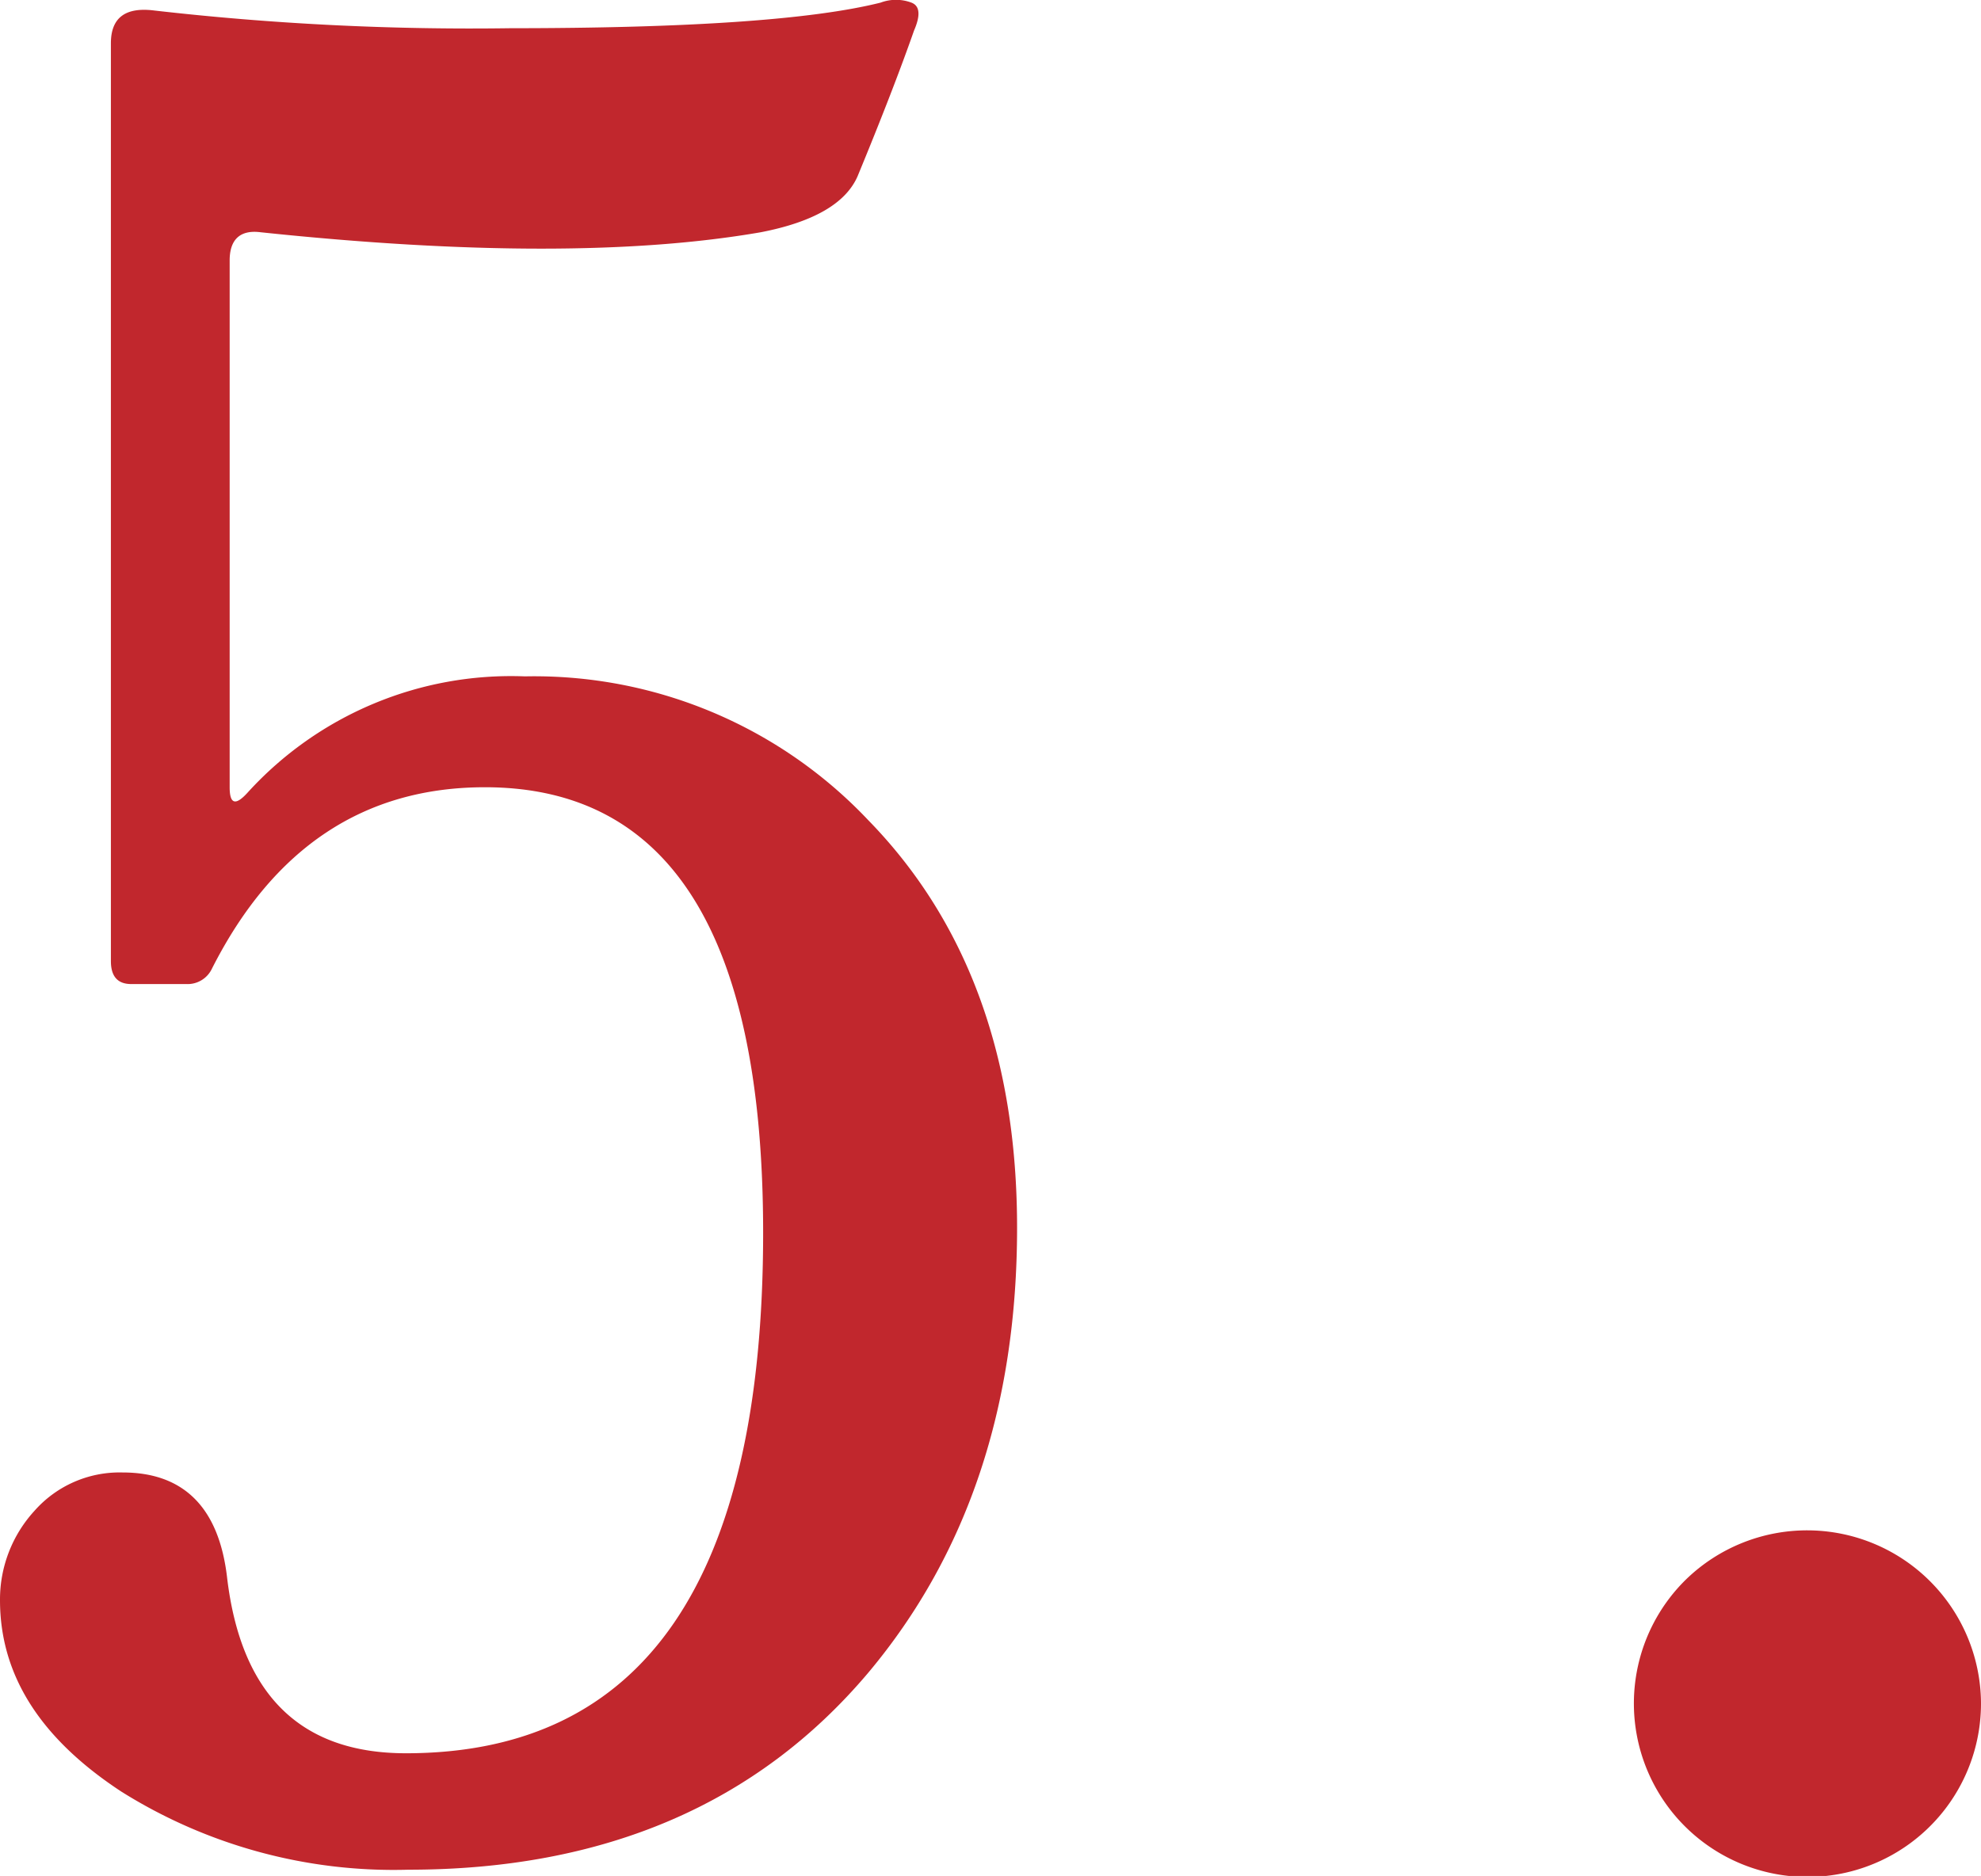
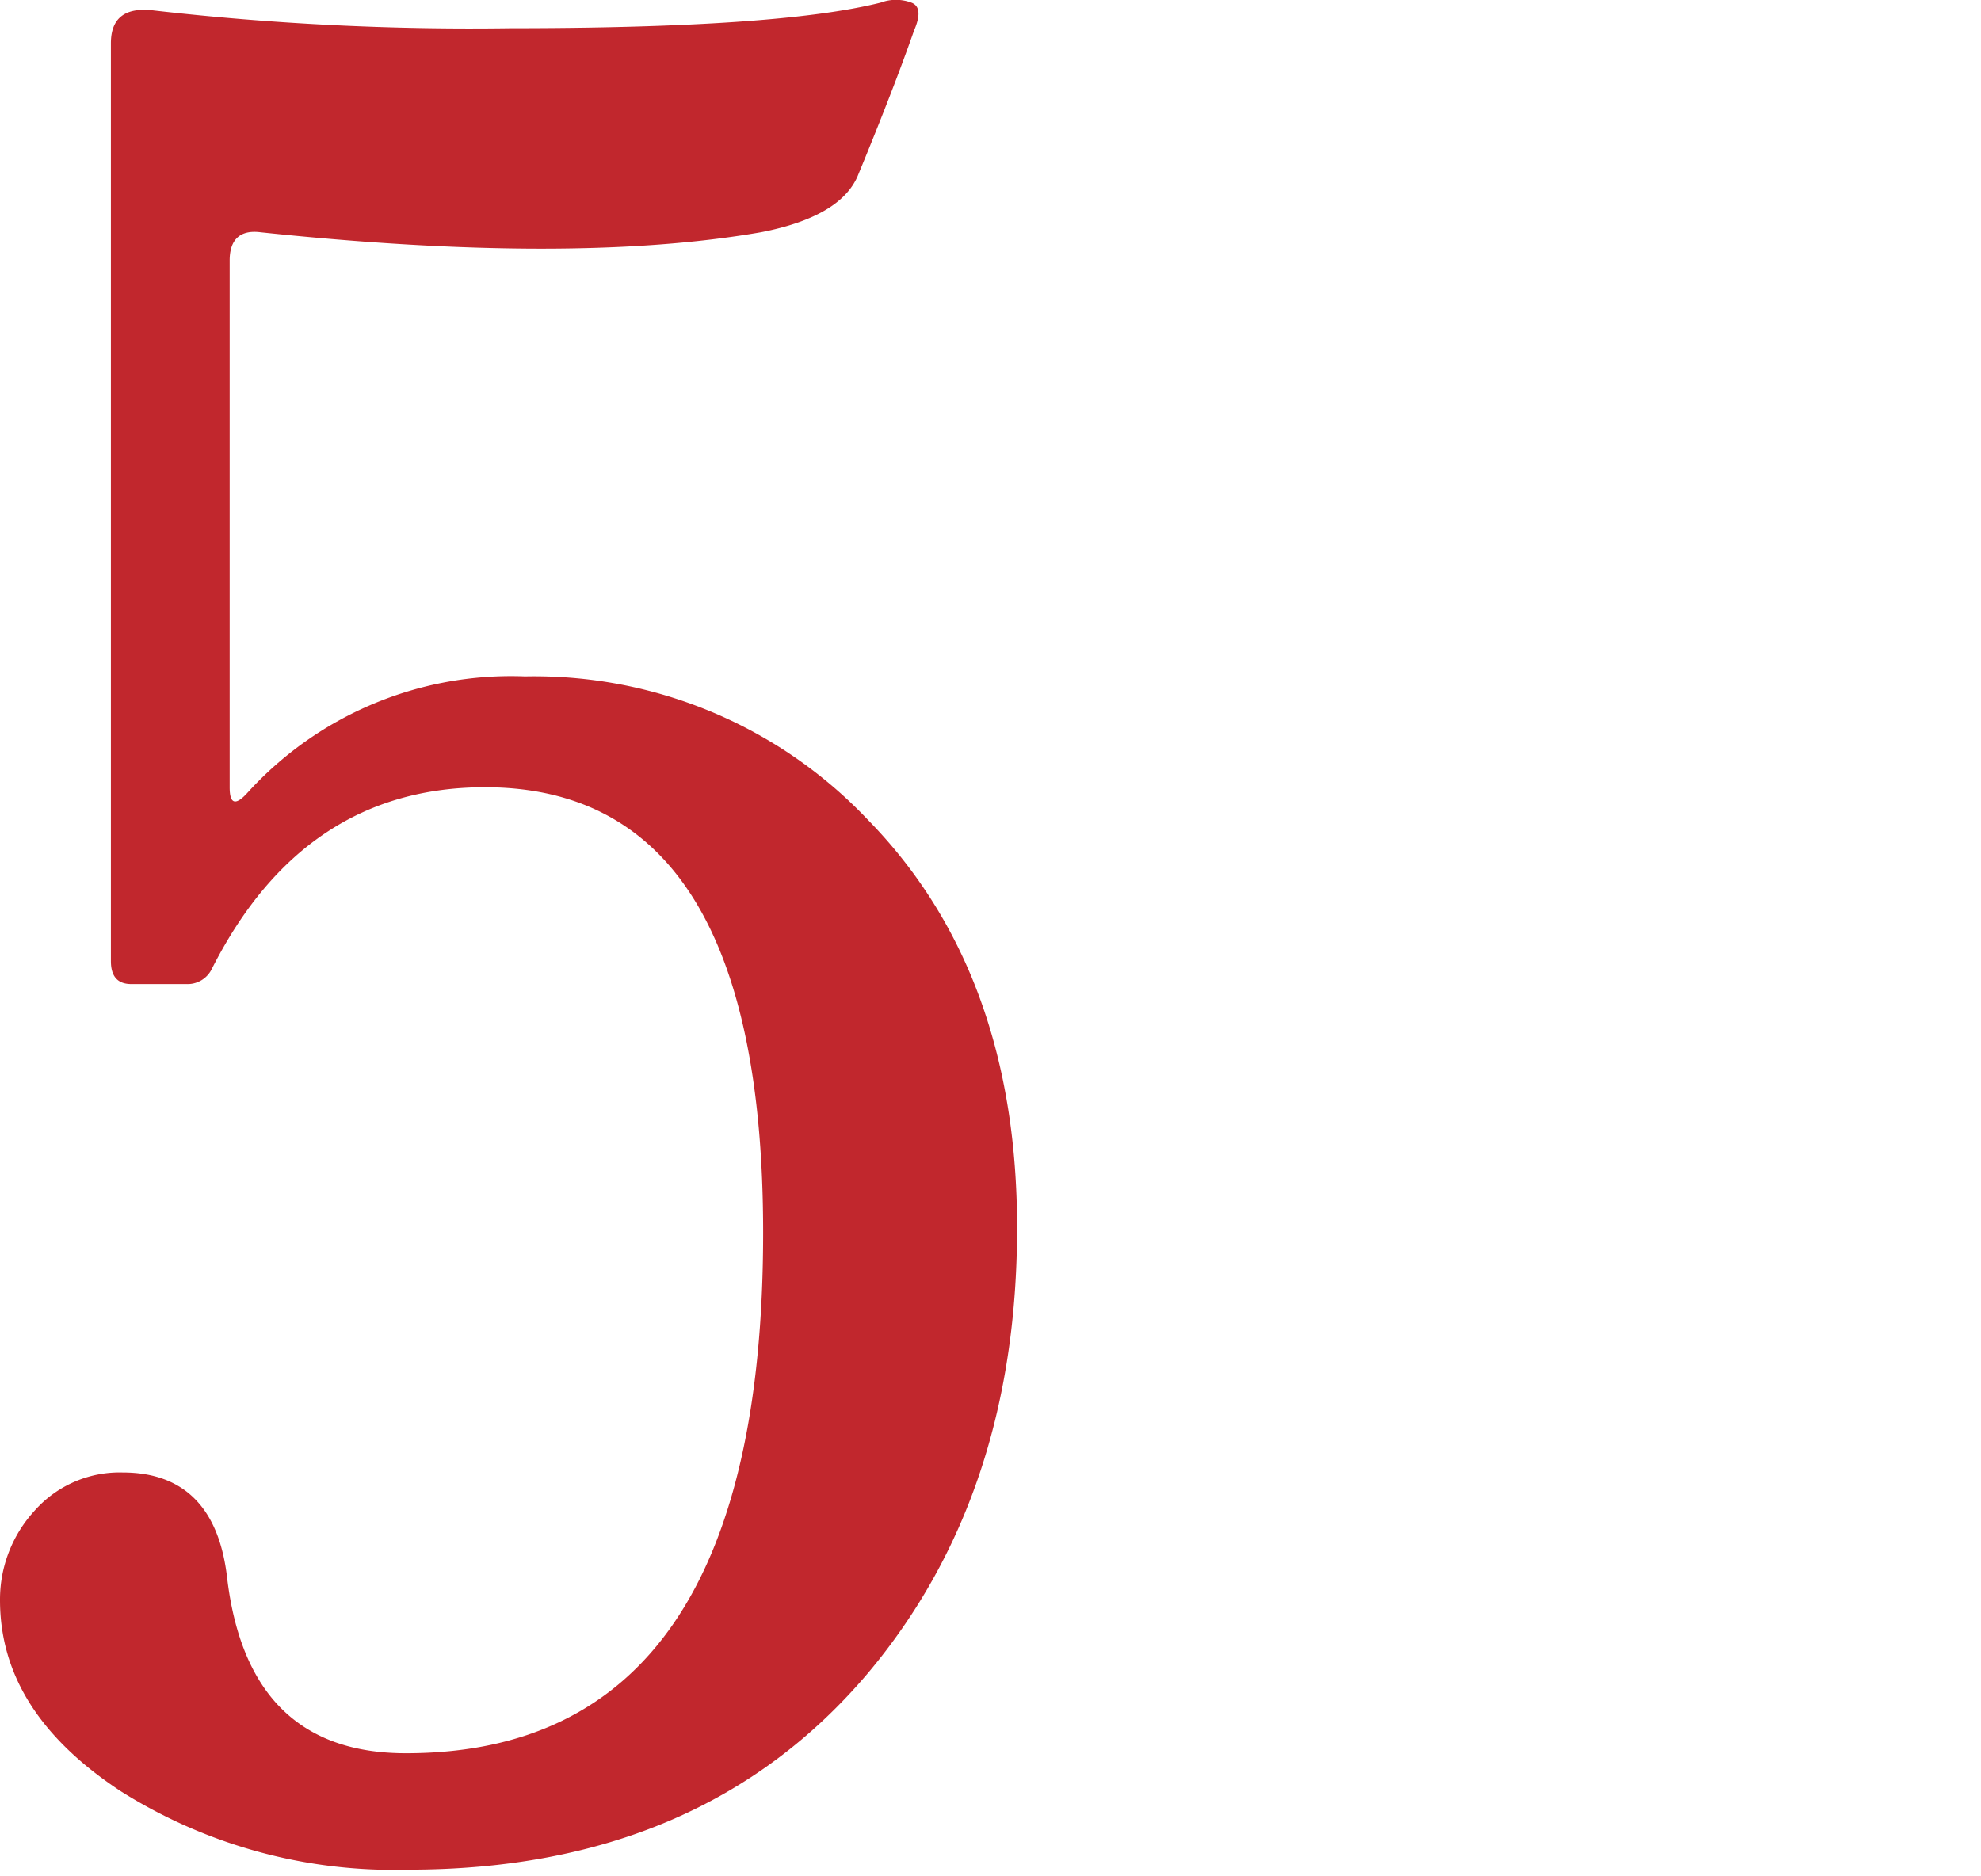
<svg xmlns="http://www.w3.org/2000/svg" viewBox="0 0 60.38 57.19">
  <defs>
    <style>.cls-1{fill:#c1272d;}</style>
  </defs>
  <g id="レイヤー_2" data-name="レイヤー 2">
    <g id="レイヤー_1-2" data-name="レイヤー 1">
      <path class="cls-1" d="M31,37.43Q31,45.59,26.46,51,21.39,57,12.45,57A15.62,15.62,0,0,1,3.7,54.62C1.23,53,0,51.07,0,48.78a4,4,0,0,1,1.05-2.72,3.46,3.46,0,0,1,2.69-1.17c1.86,0,2.93,1.07,3.18,3.19q.63,5.37,5.45,5.37,10.89,0,10.89-15.87Q23.26,24,14.78,24q-5.52,0-8.32,5.53a.82.82,0,0,1-.78.47H4c-.42,0-.62-.24-.62-.7V1.32c0-.78.44-1.11,1.32-1A84.79,84.79,0,0,0,15.56.86q8.17,0,11.28-.78a1.34,1.34,0,0,1,.94,0c.26.1.28.39.08.85q-.63,1.8-1.72,4.44c-.36.83-1.35,1.4-2.95,1.71q-5.76,1-15.25,0C7.31,7,7,7.31,7,7.94V24c0,.52.18.57.55.16A10.85,10.85,0,0,1,16,20.62,14,14,0,0,1,26.46,25Q31,29.65,31,37.43Z" />
-       <path class="cls-1" d="M60.38,51.9a5.29,5.29,0,1,1-9-3.74,5.3,5.3,0,0,1,9,3.74Z" />
    </g>
  </g>
</svg>